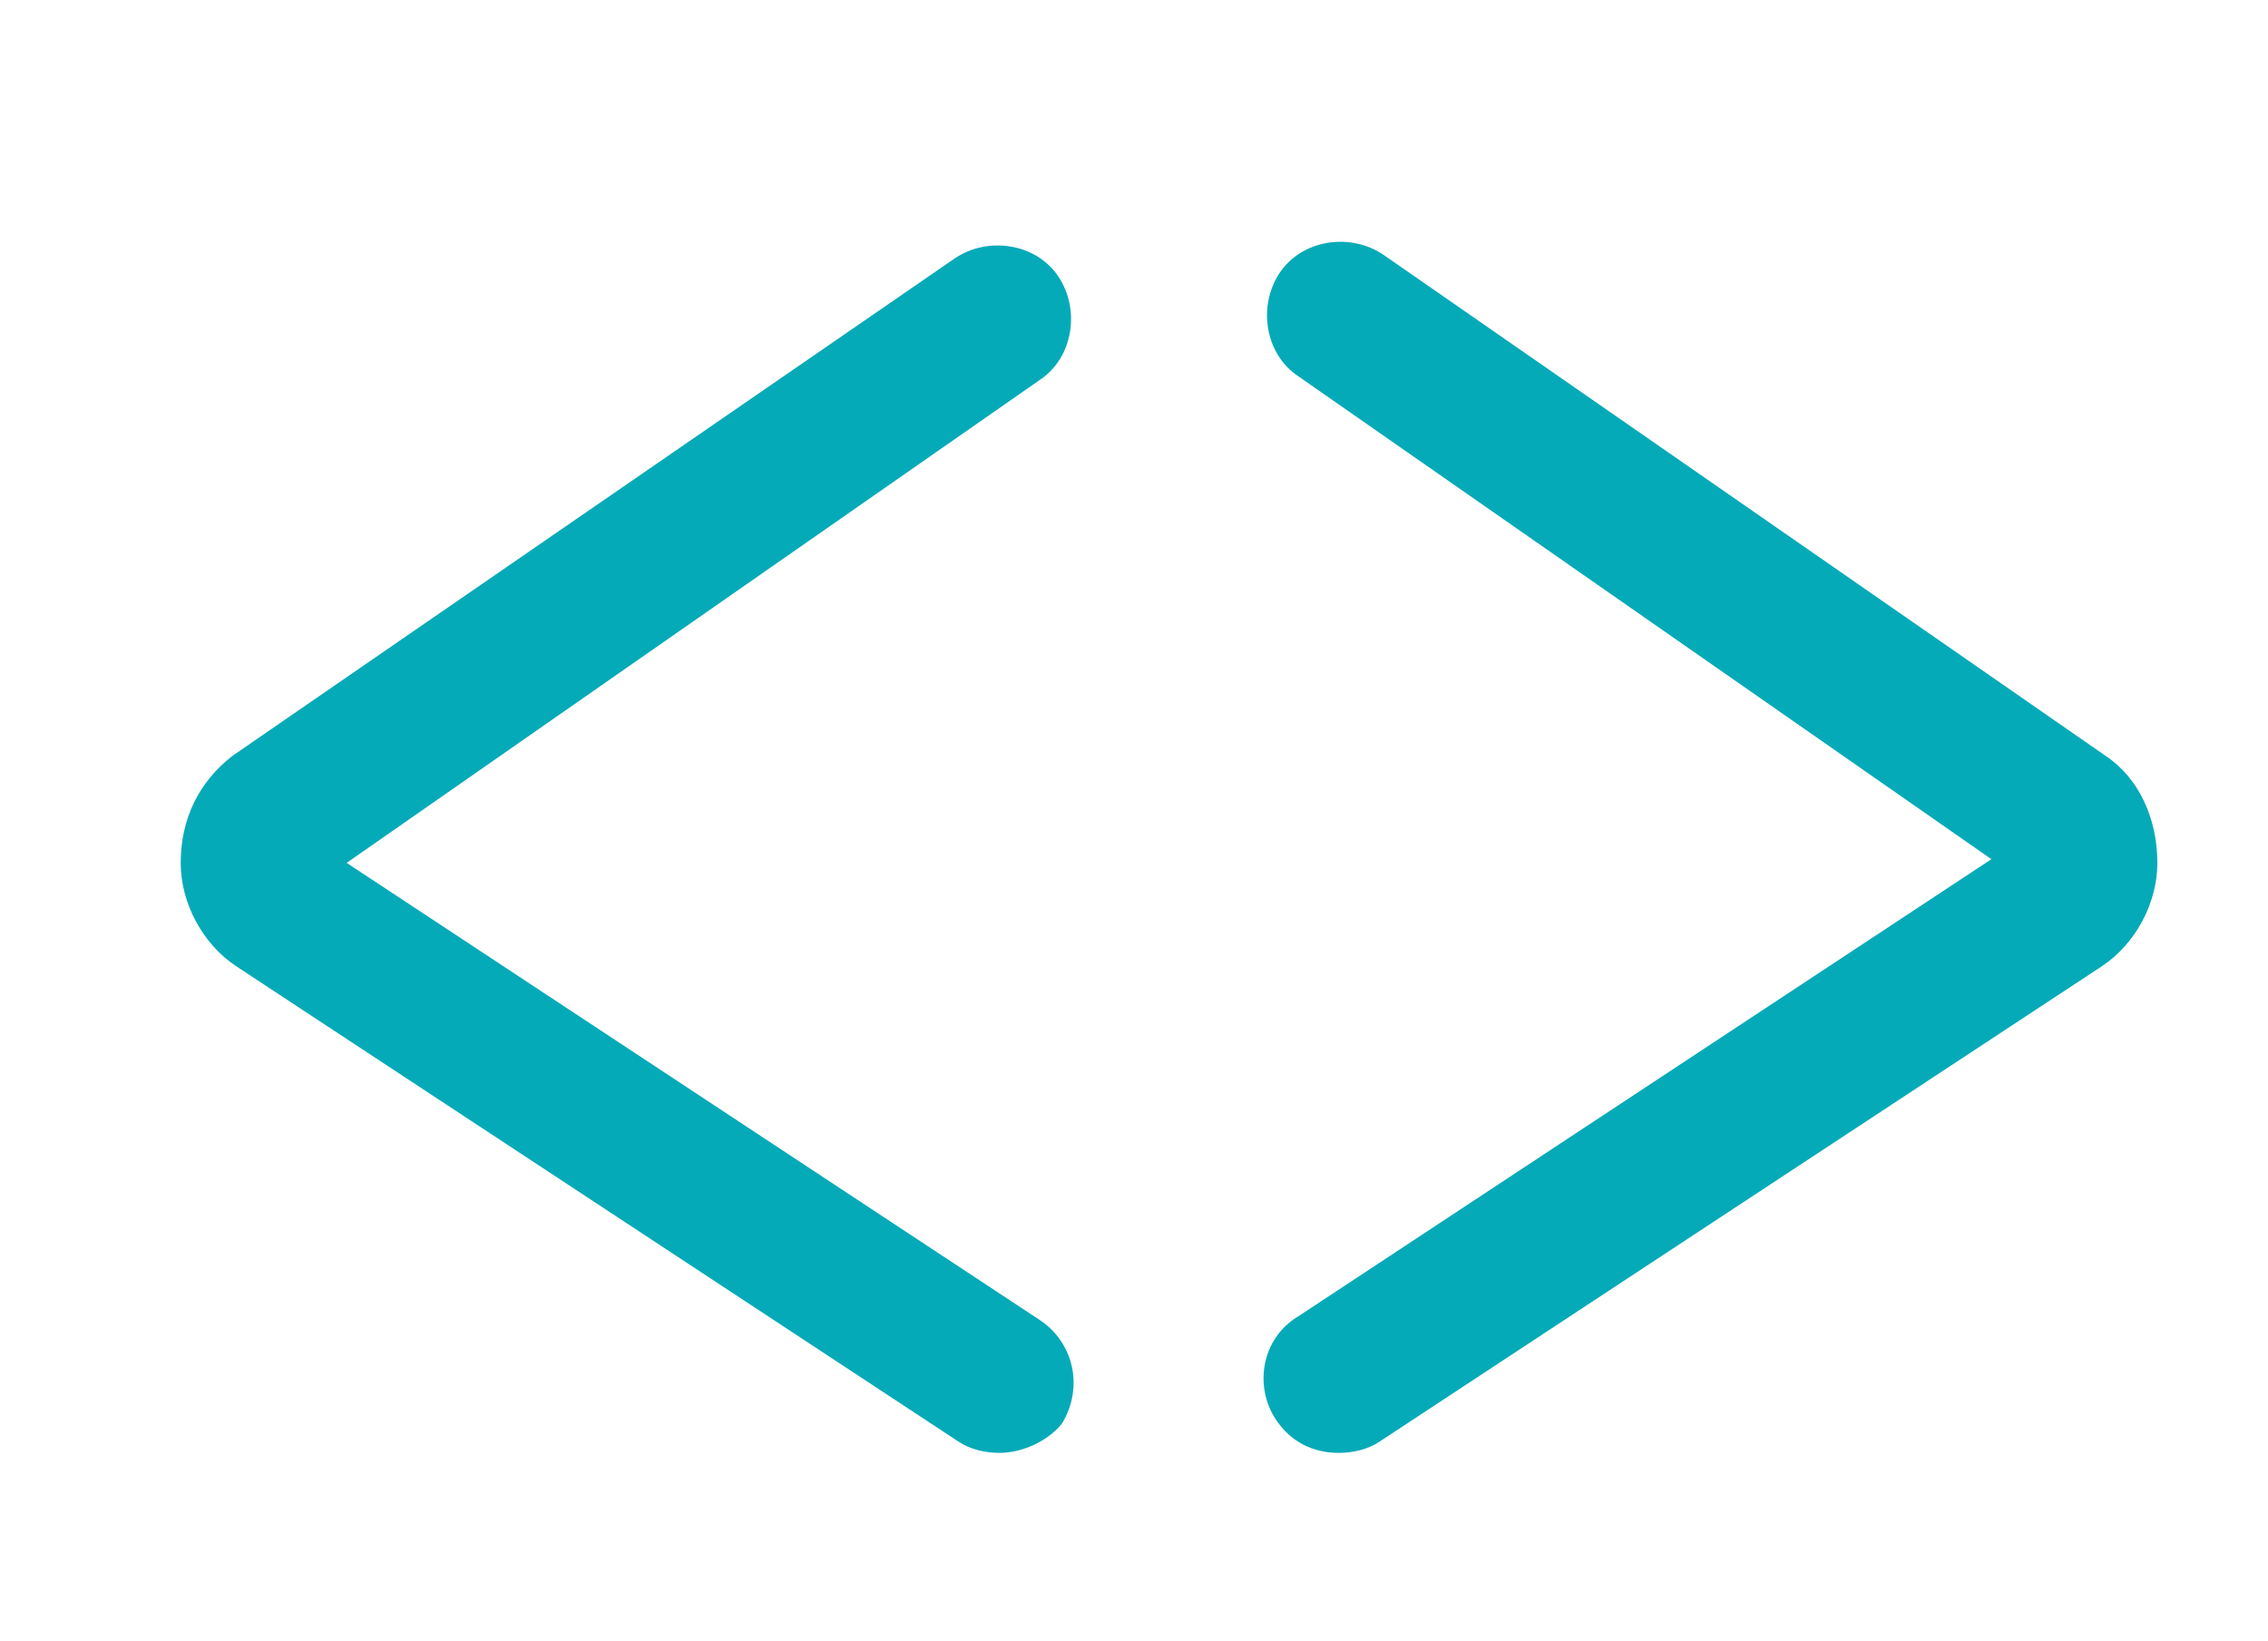
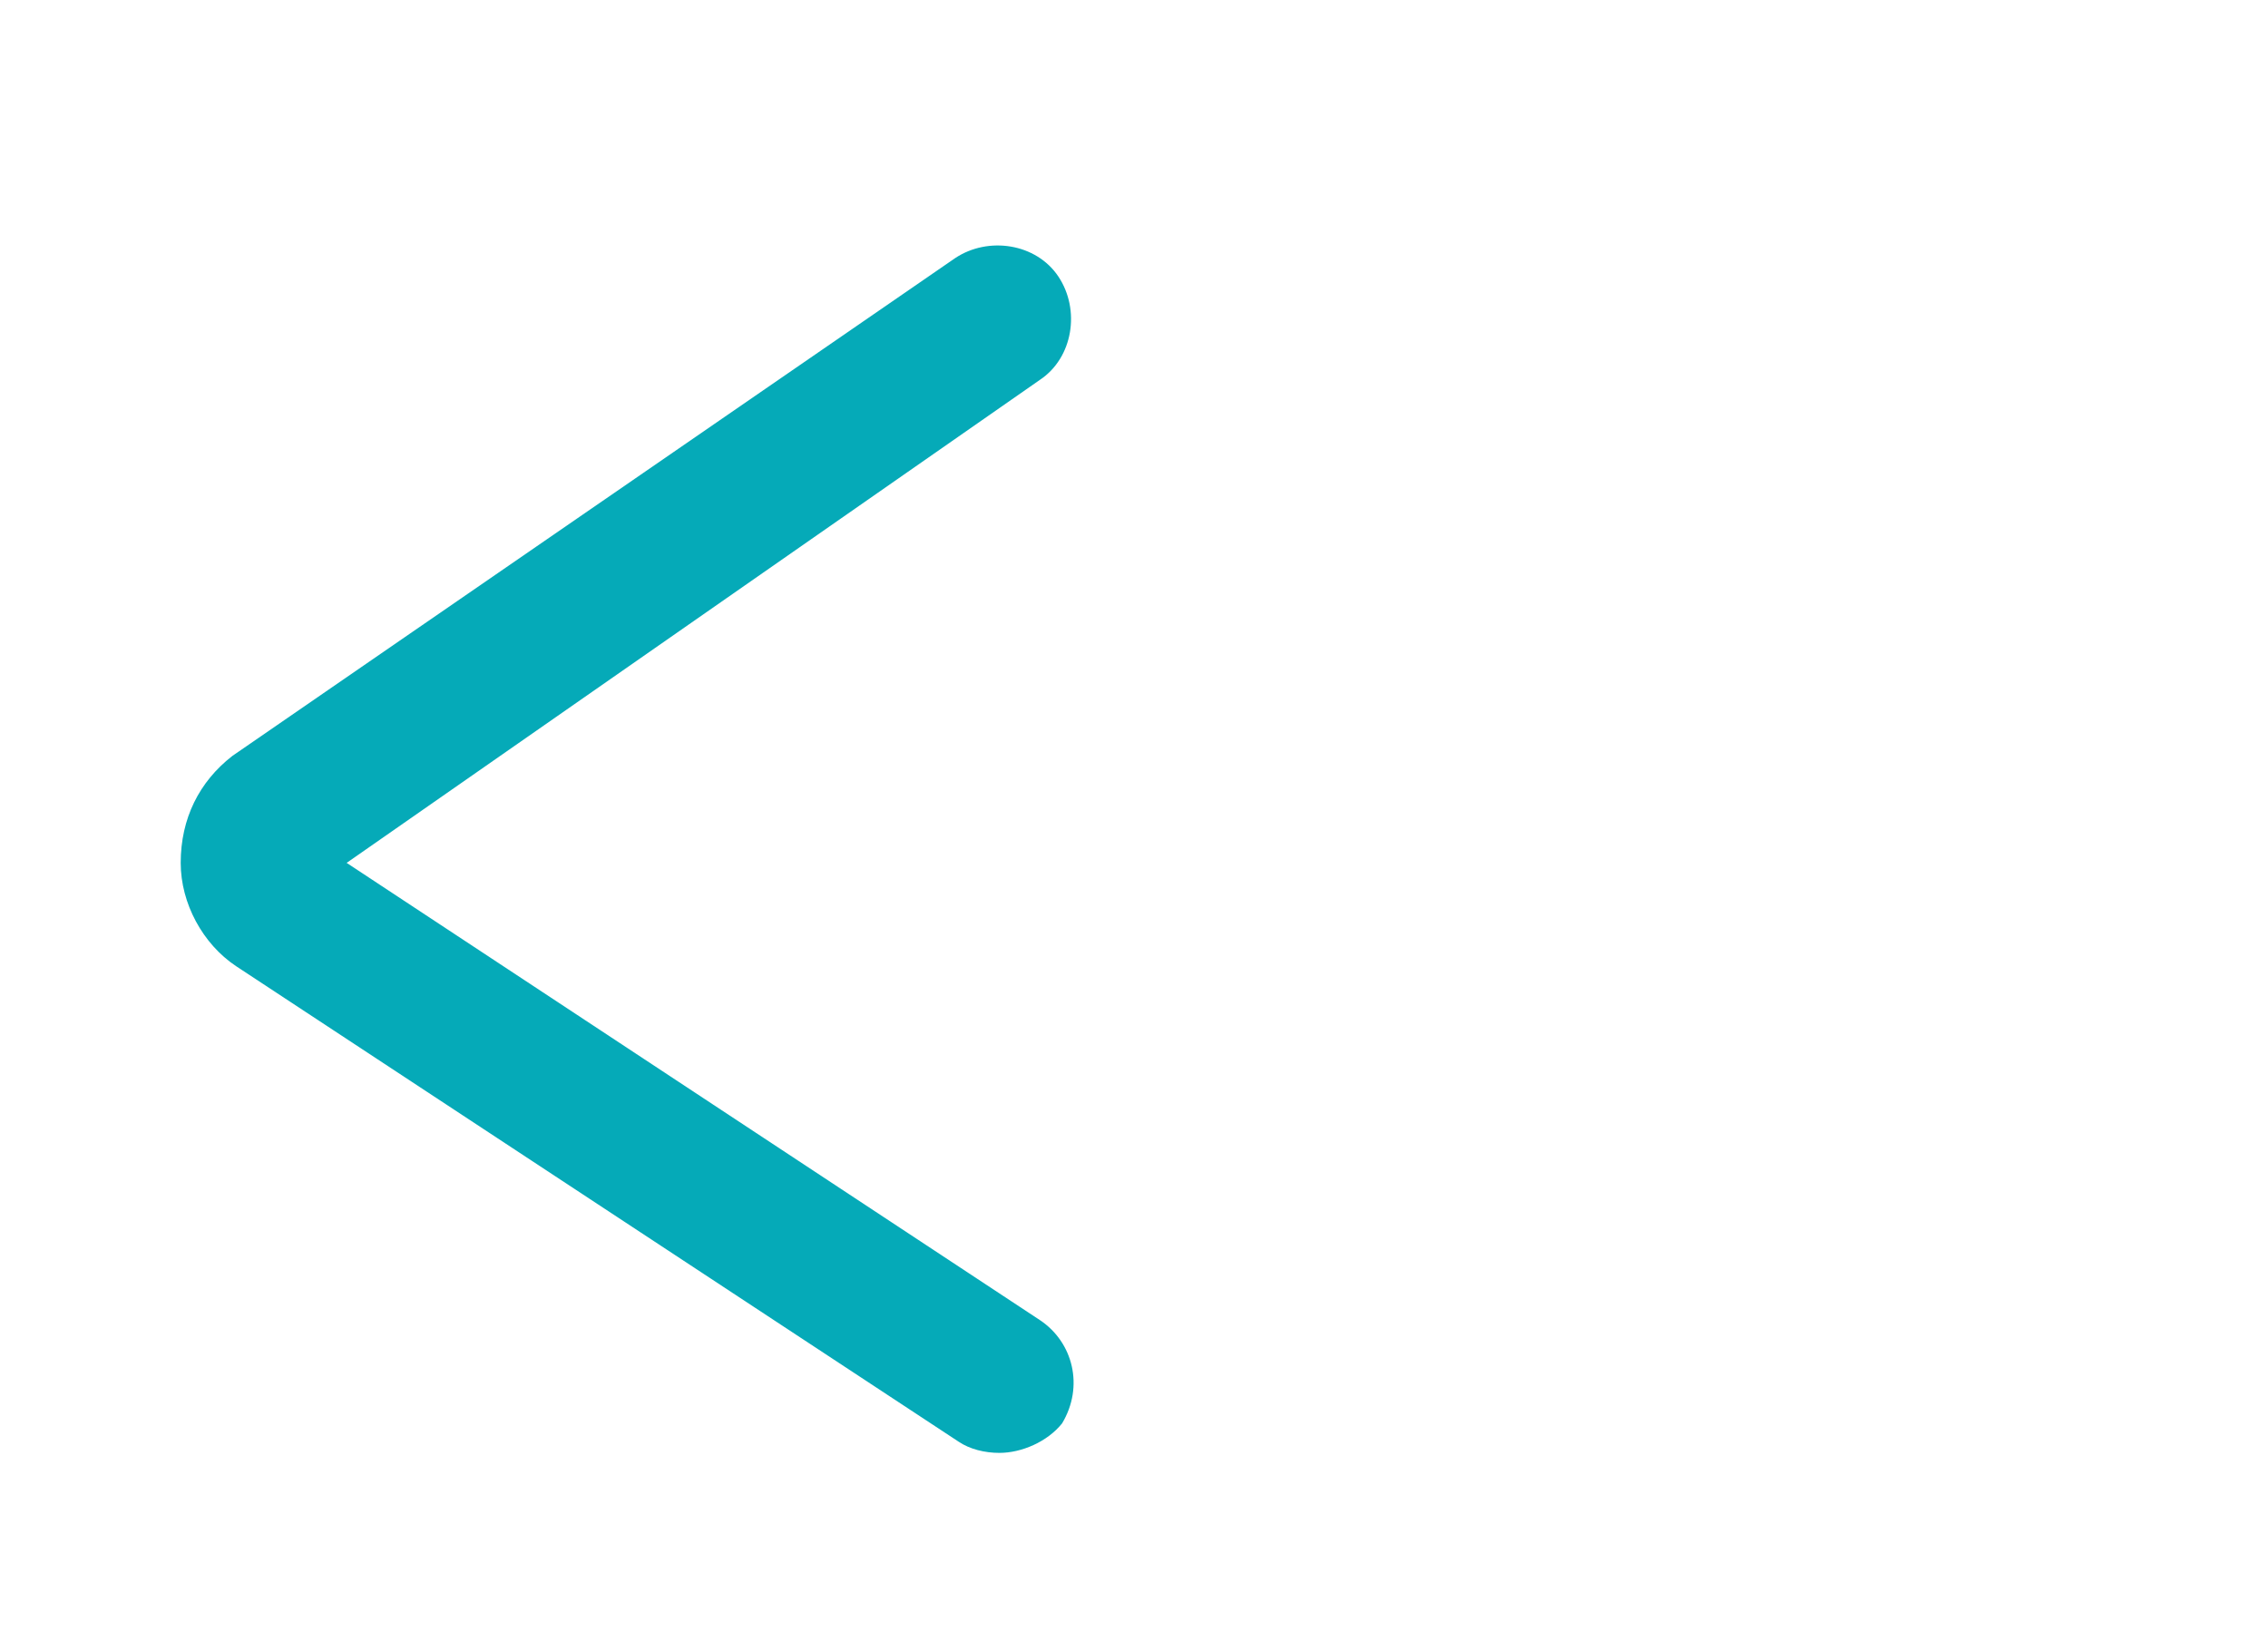
<svg xmlns="http://www.w3.org/2000/svg" version="1.1" id="Layer_1" x="0px" y="0px" viewBox="-274 374.5 61.5 44.5" style="enable-background:new -274 374.5 61.5 44.5;" xml:space="preserve">
  <style type="text/css">
	.st0{fill:#05AAB8;}
</style>
  <path class="st0" d="M-246.9,413.9c-0.4,0-0.8-0.1-1.1-0.3l-19.6-12.9c-0.9-0.6-1.5-1.7-1.5-2.8c0-1.2,0.5-2.2,1.4-2.9l19.6-13.5  c0.9-0.6,2.2-0.4,2.8,0.5c0.6,0.9,0.4,2.2-0.5,2.8l-18.8,13.1l18.8,12.4c0.9,0.6,1.2,1.8,0.6,2.8  C-245.6,413.6-246.3,413.9-246.9,413.9z" />
-   <path class="st0" d="M-237.7,413.9c-0.7,0-1.3-0.3-1.7-0.9c-0.6-0.9-0.4-2.2,0.6-2.8l18.8-12.4l-18.8-13.1c-0.9-0.6-1.1-1.9-0.5-2.8  c0.6-0.9,1.9-1.1,2.8-0.5l19.6,13.6c0.9,0.6,1.4,1.7,1.4,2.9c0,1.1-0.6,2.2-1.5,2.8l-19.6,12.9  C-236.9,413.8-237.3,413.9-237.7,413.9z" />
</svg>